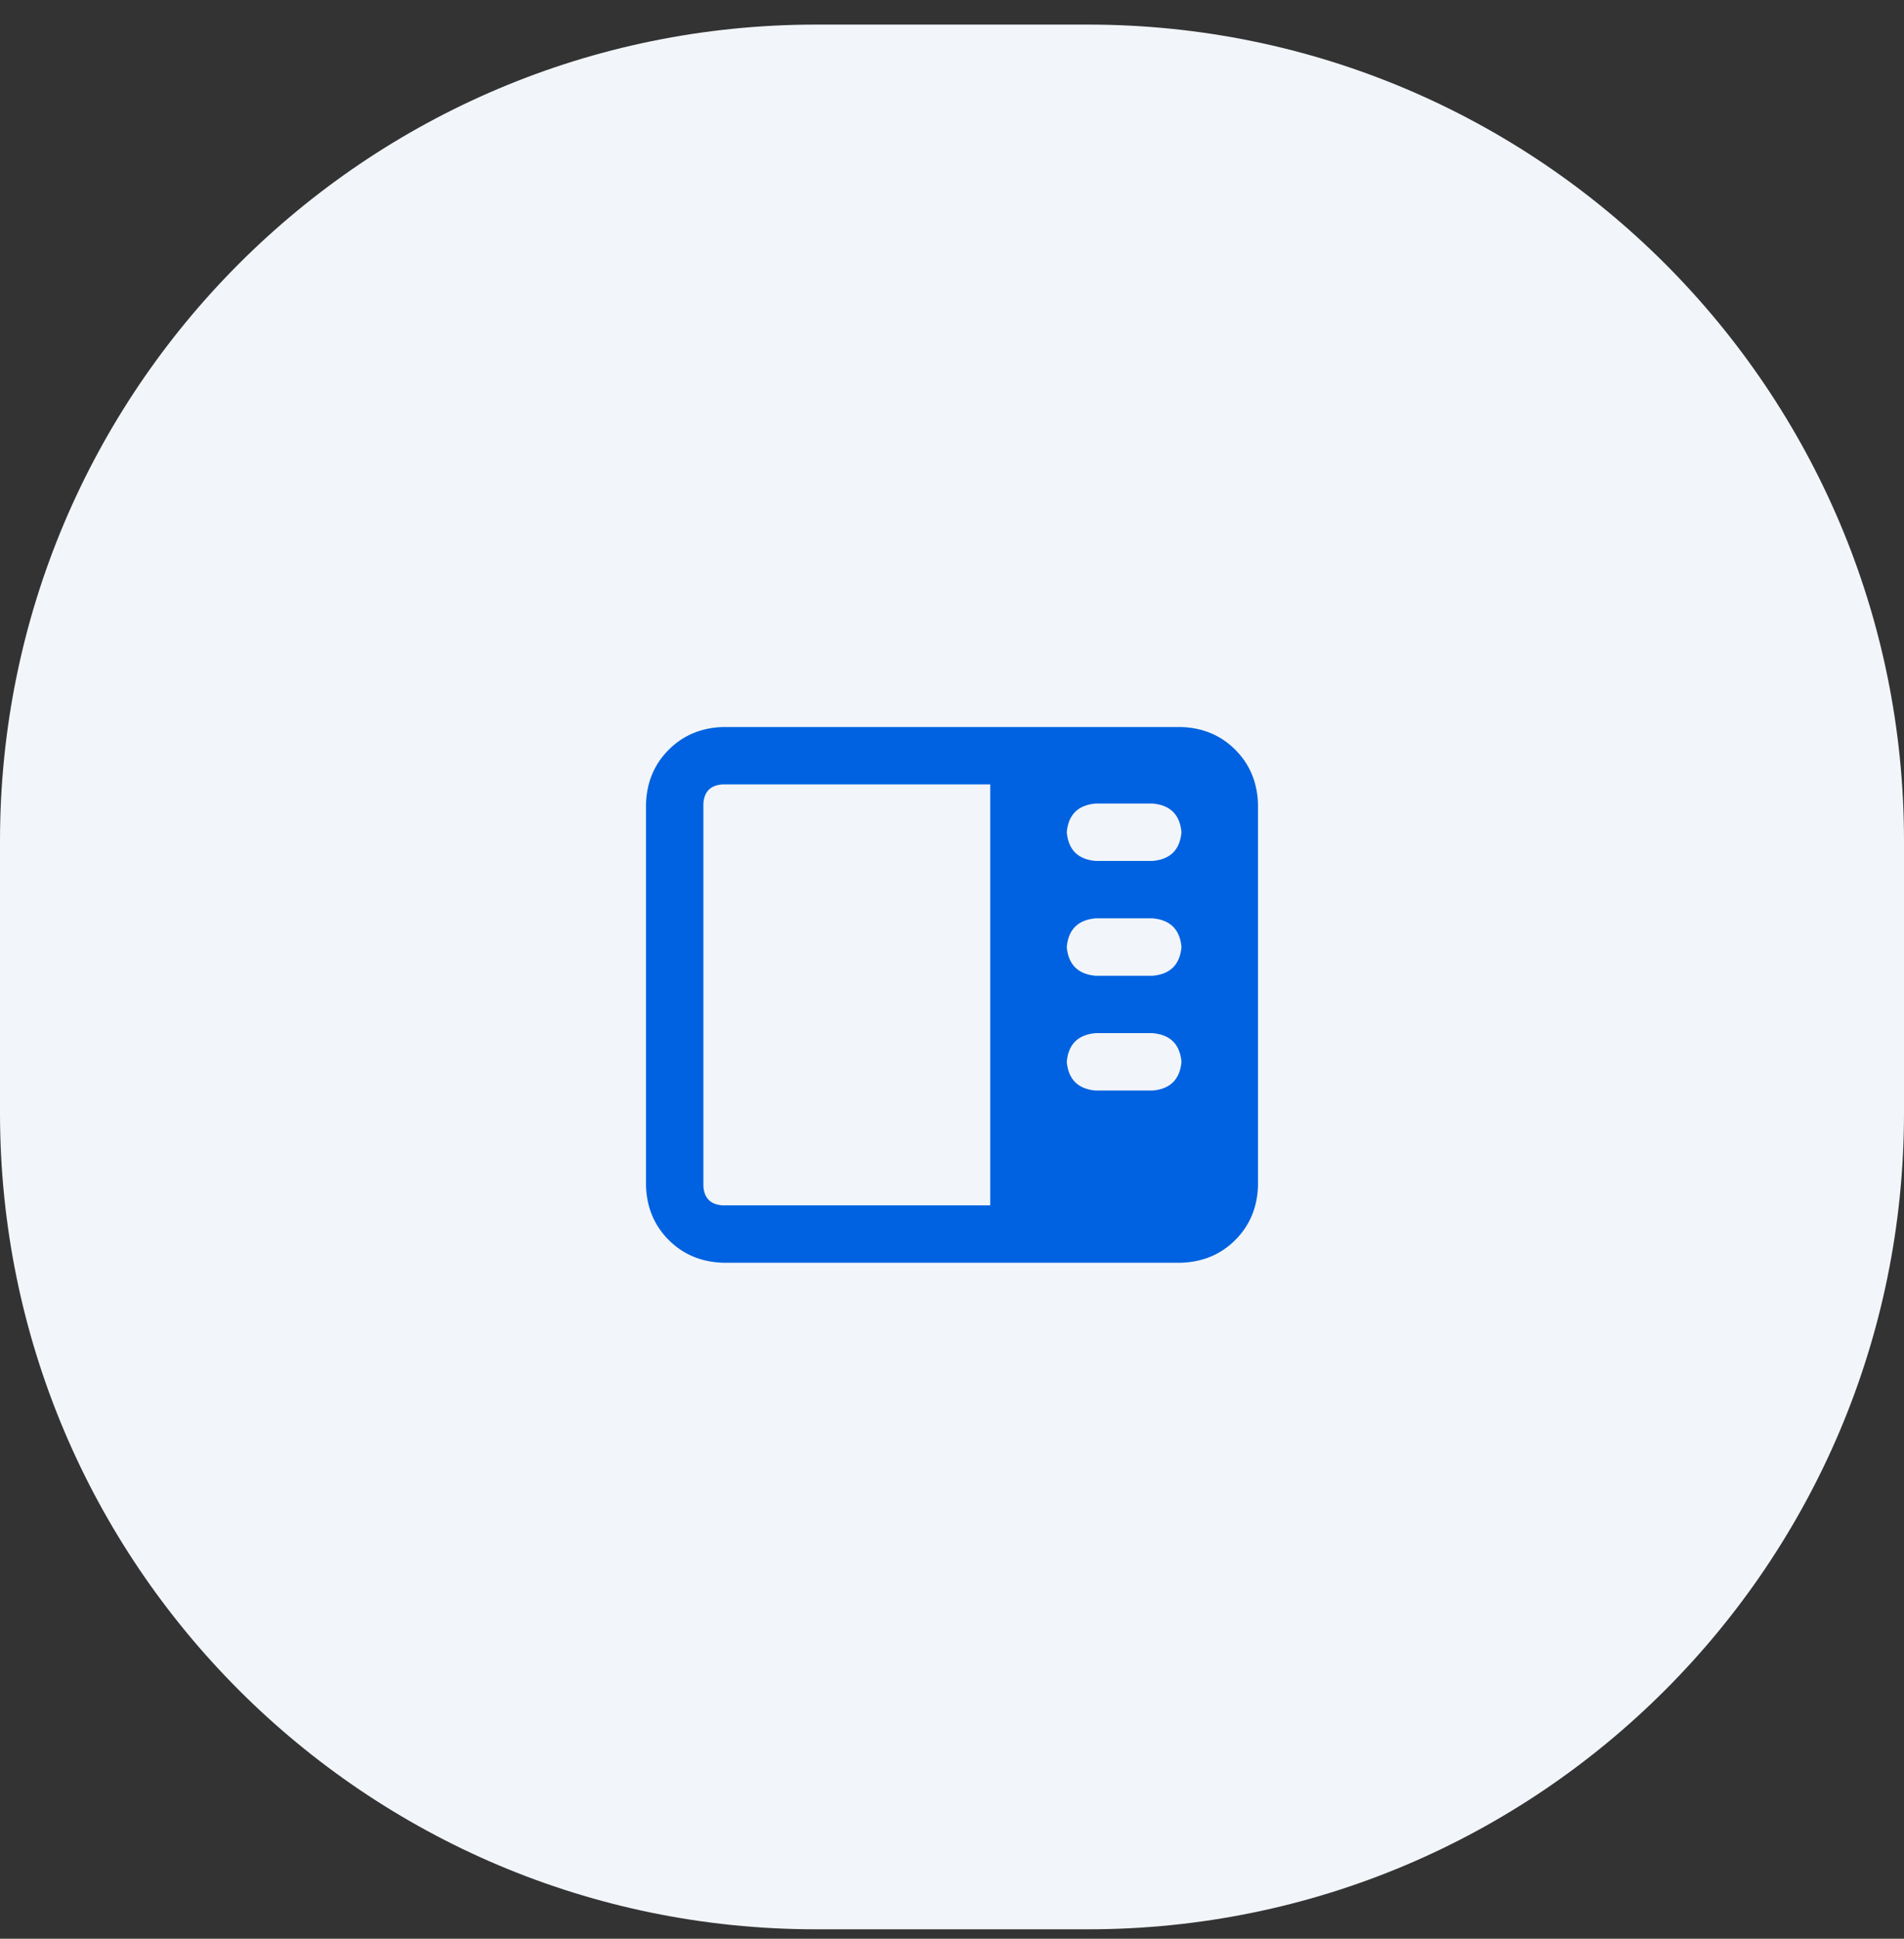
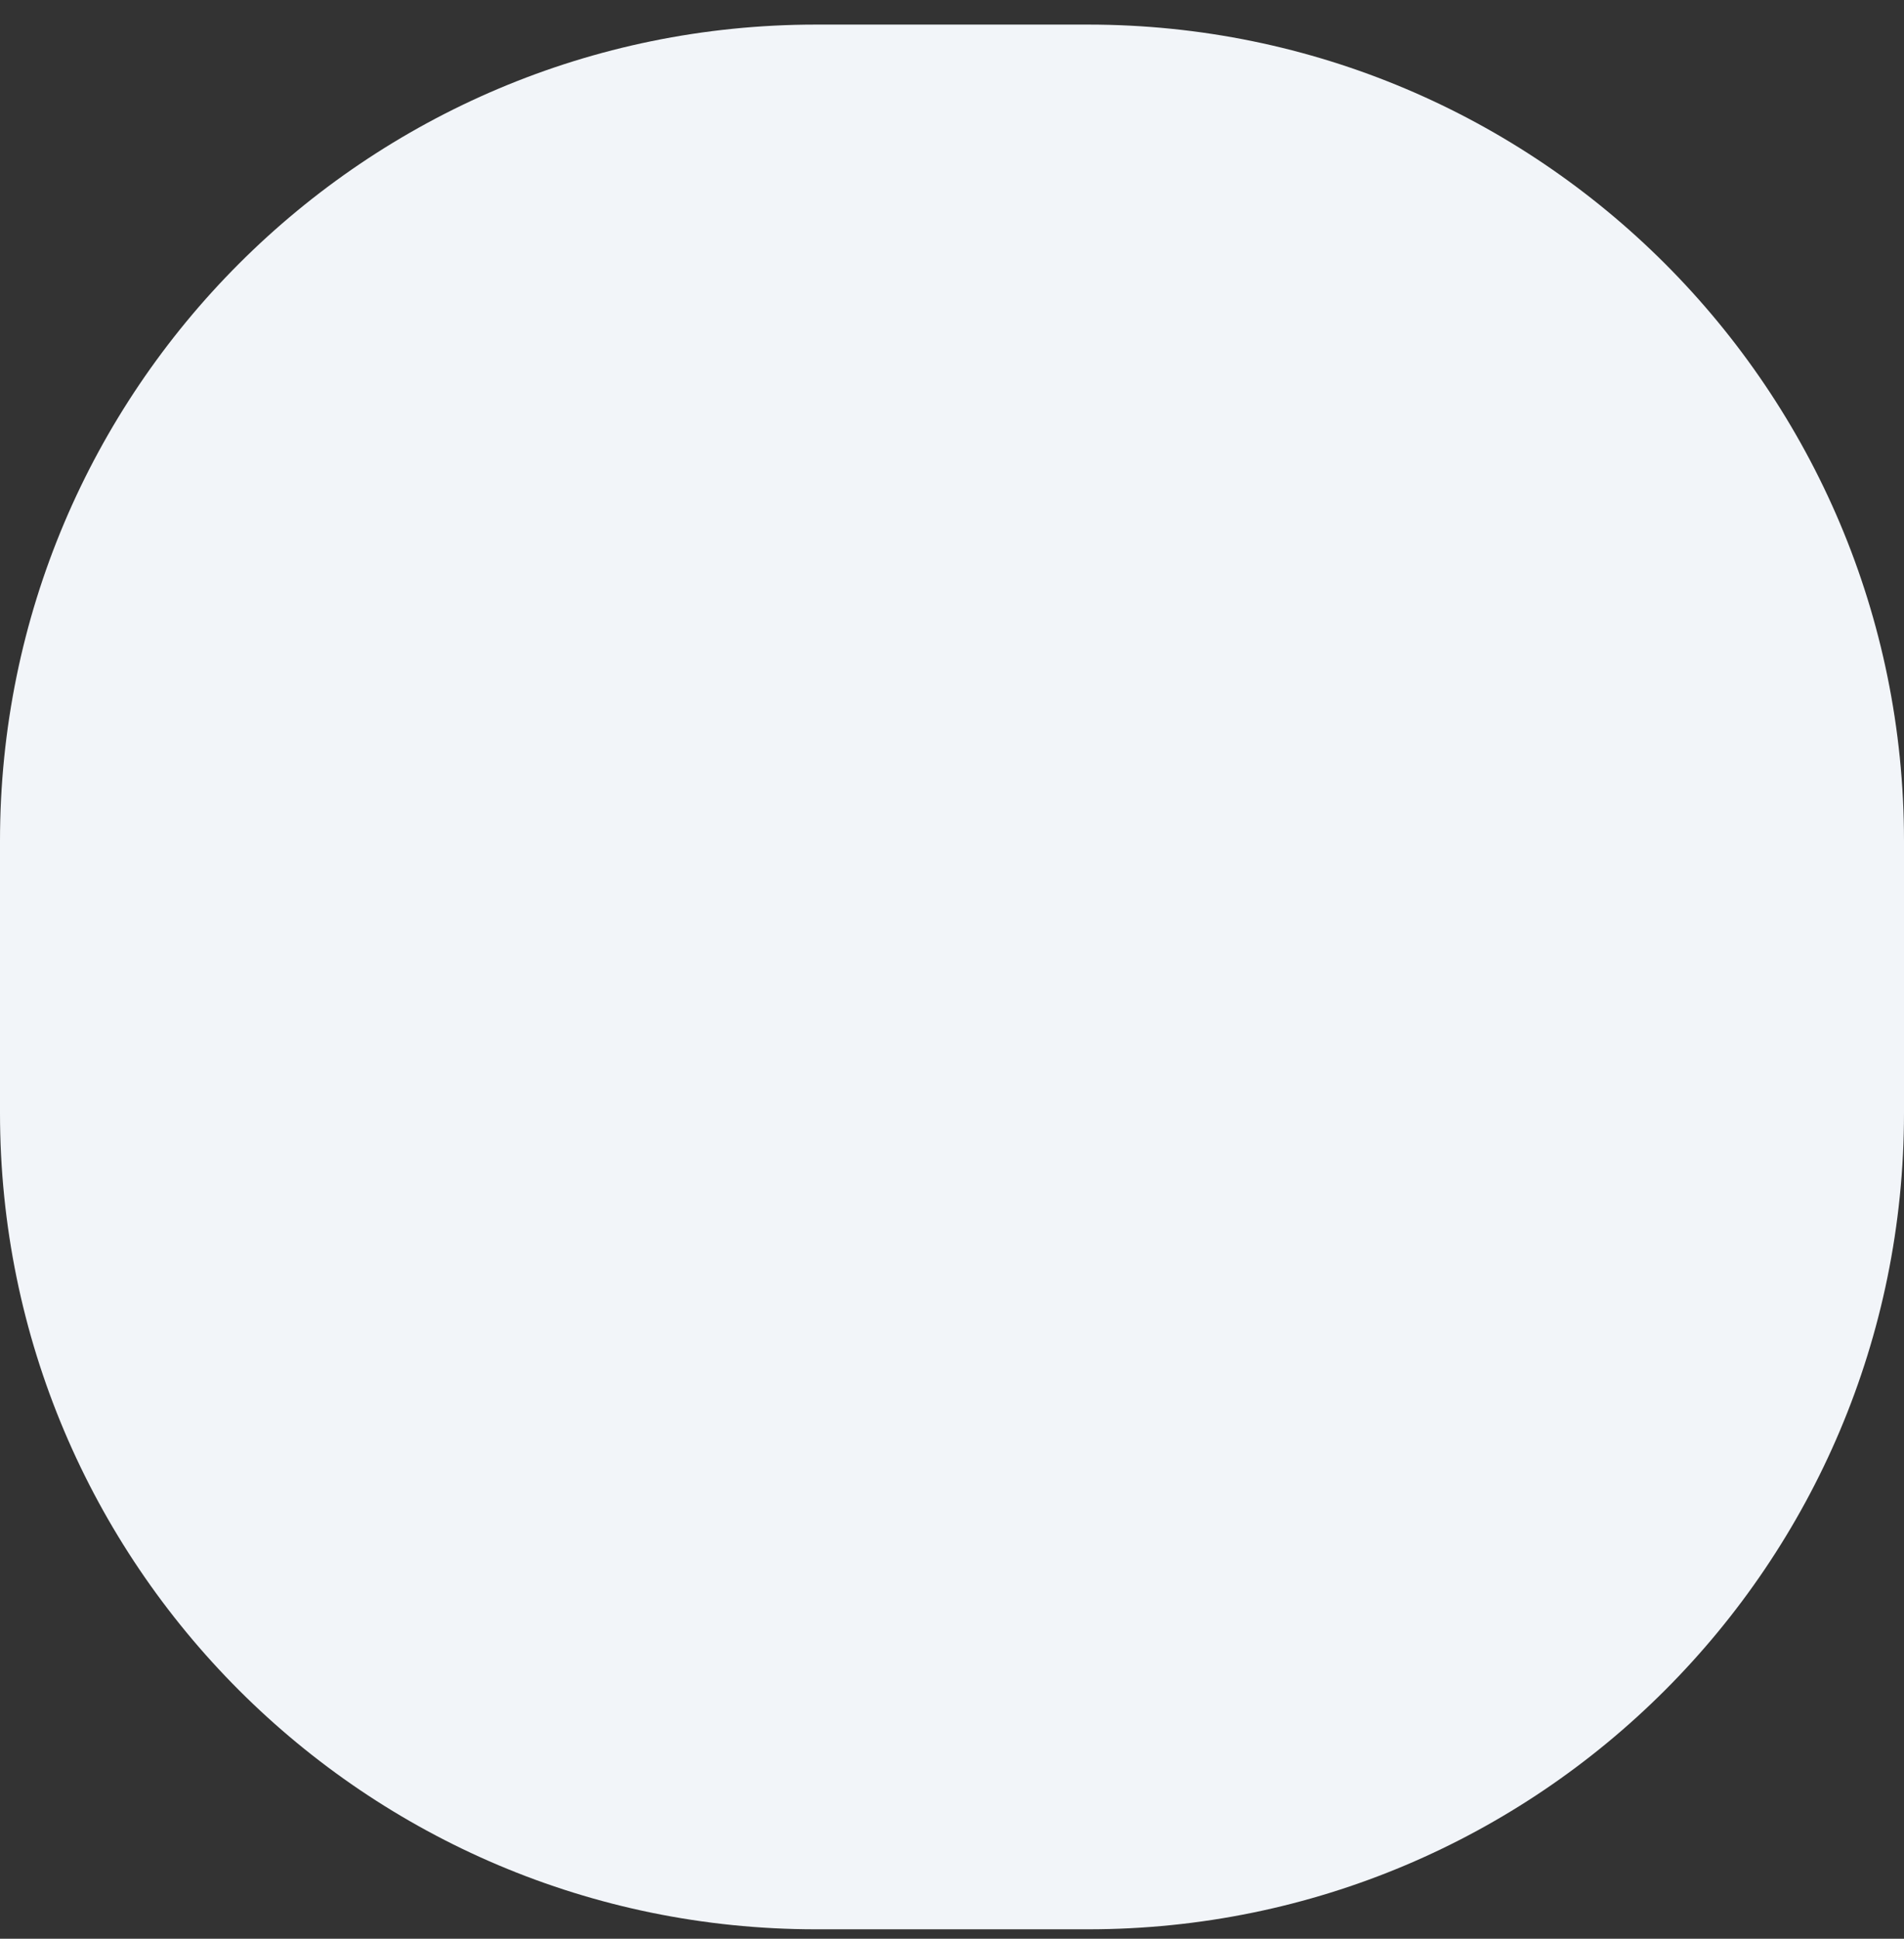
<svg xmlns="http://www.w3.org/2000/svg" width="56" height="57" viewBox="0 0 56 57" fill="none">
  <rect x="0" y="0" width="56" height="57" fill="#333333" stroke="none" />
  <path d="M0 24.723C0 11.468 10.745 0.723 24 0.723H32C45.255 0.723 56 11.468 56 24.723V32.723C56 45.978 45.255 56.723 32 56.723H24C10.745 56.723 0 45.978 0 32.723V24.723Z" fill="#F2F5F9" />
  <g clip-path="url(#clip0_607_2840)">
-     <path d="M29.125 23.062H21.25C20.898 23.086 20.711 23.273 20.688 23.625V34.875C20.711 35.227 20.898 35.414 21.25 35.438H29.125V23.062V35.438V23.062ZM37 23.625V34.875C36.977 35.508 36.754 36.035 36.332 36.457C35.91 36.879 35.383 37.102 34.75 37.125H21.25C20.617 37.102 20.09 36.879 19.668 36.457C19.246 36.035 19.023 35.508 19 34.875V23.625C19.023 22.992 19.246 22.465 19.668 22.043C20.09 21.621 20.617 21.398 21.25 21.375H34.75C35.383 21.398 35.91 21.621 36.332 22.043C36.754 22.465 36.977 22.992 37 23.625ZM34.75 24.469C34.703 23.953 34.422 23.672 33.906 23.625H32.219C31.703 23.672 31.422 23.953 31.375 24.469C31.422 24.984 31.703 25.266 32.219 25.312H33.906C34.422 25.266 34.703 24.984 34.75 24.469ZM33.906 27H32.219C31.703 27.047 31.422 27.328 31.375 27.844C31.422 28.359 31.703 28.641 32.219 28.688H33.906C34.422 28.641 34.703 28.359 34.75 27.844C34.703 27.328 34.422 27.047 33.906 27ZM34.75 31.219C34.703 30.703 34.422 30.422 33.906 30.375H32.219C31.703 30.422 31.422 30.703 31.375 31.219C31.422 31.734 31.703 32.016 32.219 32.062H33.906C34.422 32.016 34.703 31.734 34.75 31.219Z" fill="#0062E0" />
-   </g>
+     </g>
  <defs>
    <clipPath id="clip0_607_2840">
      <rect width="24" height="24" fill="white" transform="translate(16 16.723)" />
    </clipPath>
  </defs>
</svg>